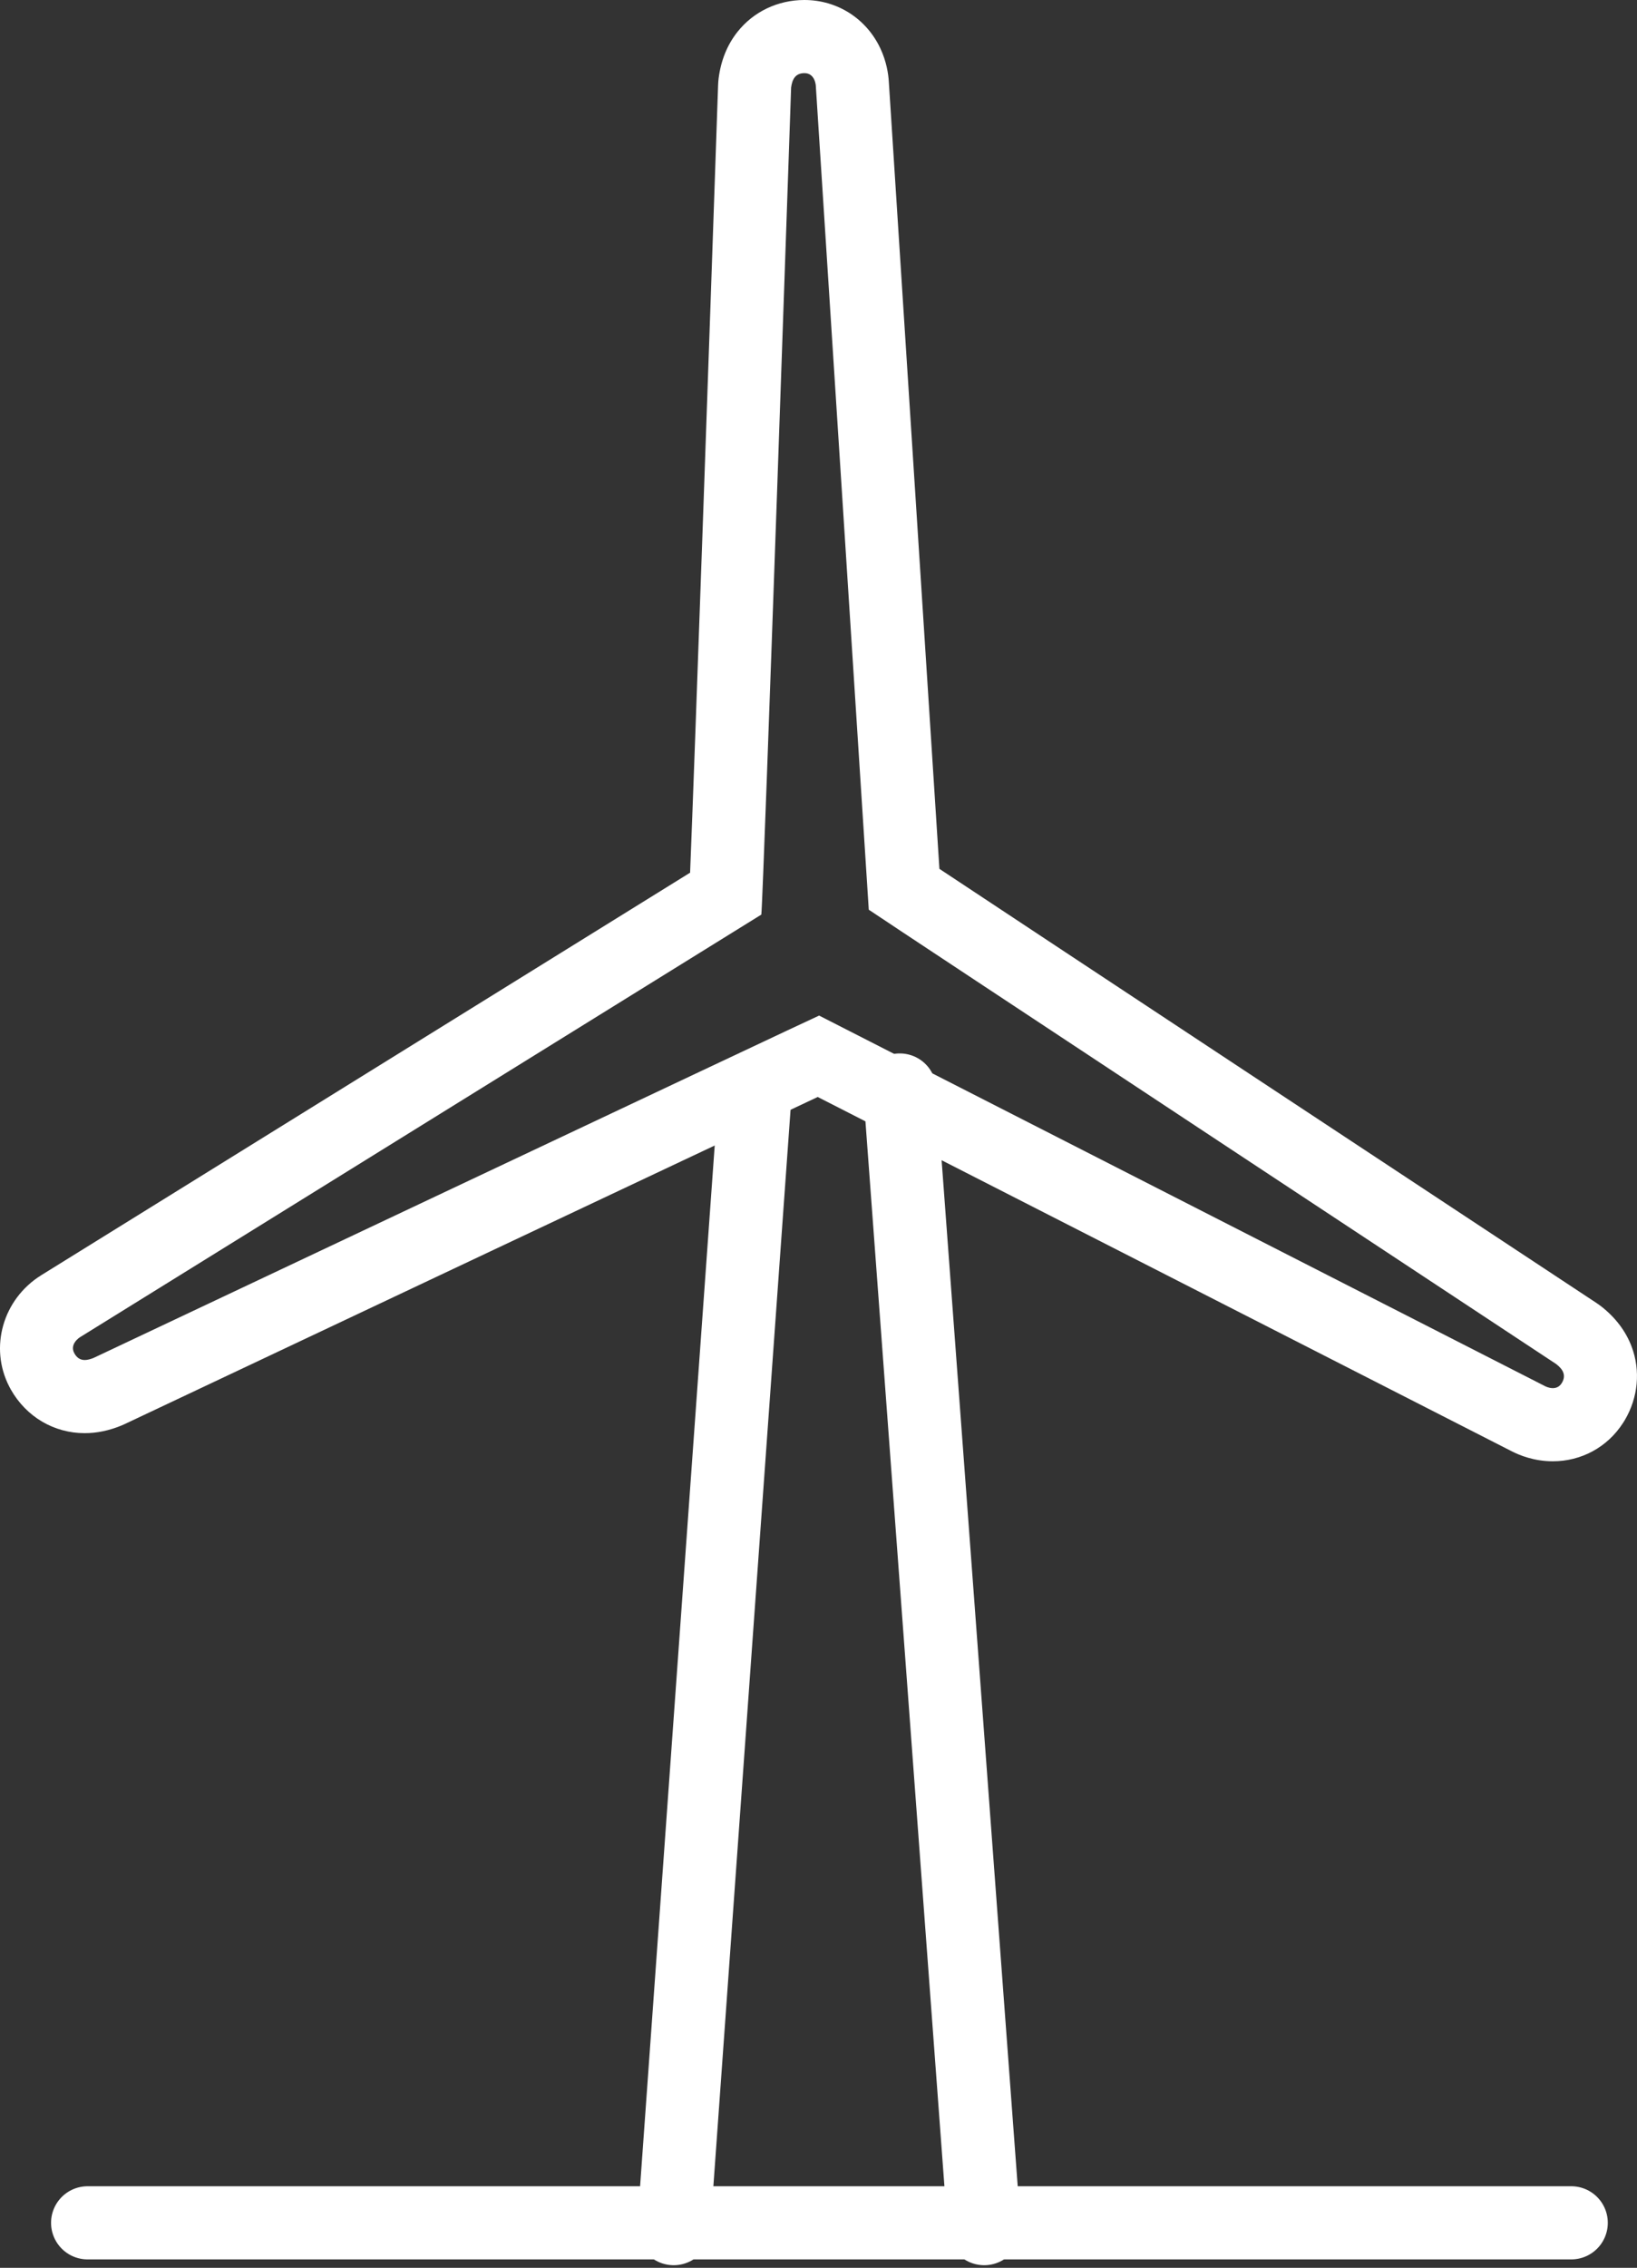
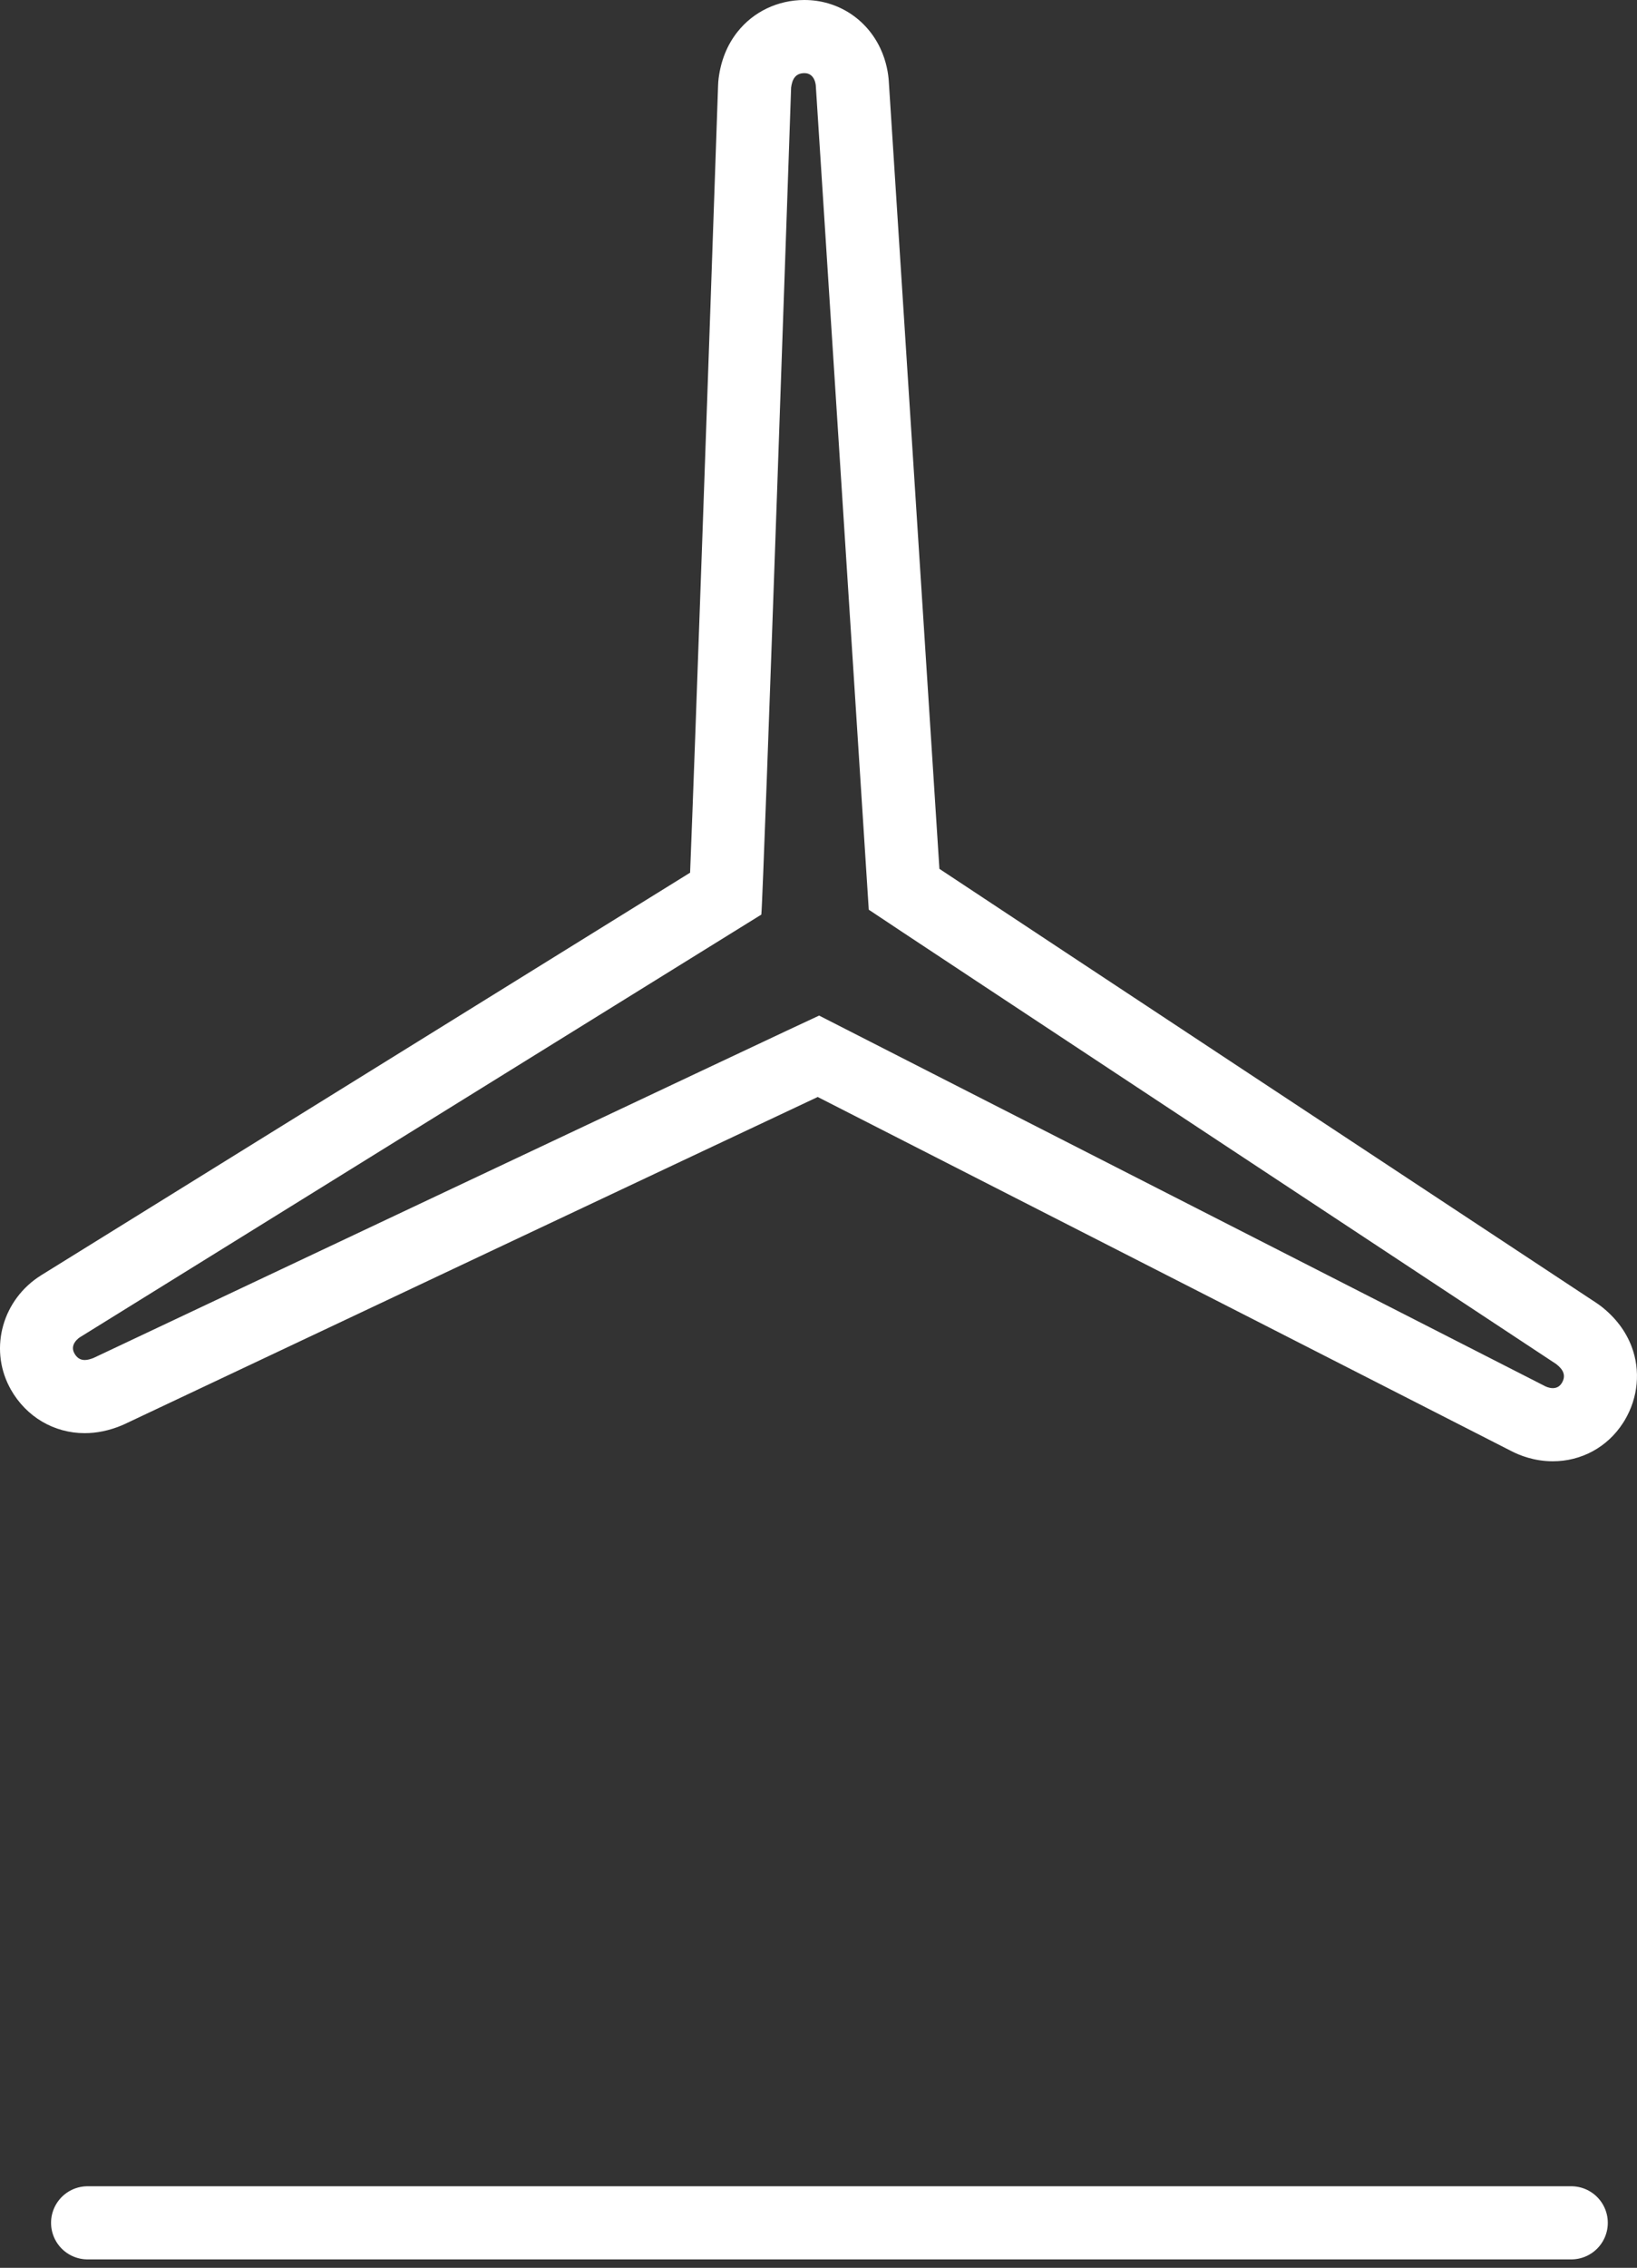
<svg xmlns="http://www.w3.org/2000/svg" width="44.795" height="62.009" viewBox="0 0 44.795 62.009">
  <rect x="0" y="0" width="44.795" height="62.009" fill="#333333" stroke="none" />
  <g id="icon" transform="translate(-929.874 -448.698)">
    <g id="icon-2" data-name="icon" transform="translate(931.87 450.698)">
      <g id="Path_101" data-name="Path 101" transform="translate(-897.87 -450.698)" fill="none" stroke-linecap="round" stroke-linejoin="round">
-         <path d="M938.46,486s-18.385-12.127-18.813-12.425L918.2,451.045s-.015-.347-.311-.347h0c-.249,0-.334.172-.363.4,0,0-.759,22.121-.815,22.612l-18.648,11.558s-.3.184-.148.442h0c.124.217.314.207.524.121,0,0,19.623-9.265,19.854-9.36L938.155,486.6s.306.165.457-.089h0C938.74,486.3,938.638,486.136,938.46,486Z" stroke="none" />
        <path d="M 938.365 486.654 C 938.451 486.654 938.546 486.623 938.612 486.512 L 938.613 486.512 C 938.74 486.297 938.638 486.136 938.46 485.997 C 938.46 485.997 920.076 473.87 919.647 473.572 L 918.198 451.045 C 918.198 451.045 918.183 450.698 917.887 450.698 L 917.886 450.698 C 917.636 450.699 917.551 450.87 917.522 451.093 C 917.522 451.093 916.763 473.215 916.707 473.706 L 898.059 485.264 C 898.059 485.264 897.764 485.448 897.911 485.706 L 897.911 485.706 C 897.984 485.836 898.082 485.885 898.193 485.885 C 898.268 485.885 898.35 485.862 898.435 485.828 C 898.435 485.828 918.057 476.563 918.288 476.467 L 938.155 486.601 C 938.155 486.601 938.252 486.654 938.365 486.654 M 938.365 488.654 C 937.855 488.654 937.451 488.489 937.238 488.379 L 918.25 478.693 C 915.068 480.188 903.924 485.447 899.288 487.636 C 899.257 487.651 899.225 487.665 899.193 487.678 C 898.859 487.815 898.523 487.885 898.193 487.885 C 897.351 487.885 896.596 487.44 896.172 486.695 C 896.156 486.666 896.14 486.637 896.125 486.607 C 895.578 485.541 895.95 484.223 897 483.568 C 897.002 483.566 897.004 483.565 897.006 483.564 L 914.758 472.56 C 914.891 469.25 915.268 458.475 915.524 451.025 C 915.526 450.962 915.531 450.9 915.539 450.837 C 915.602 450.348 915.775 449.922 916.054 449.57 C 916.491 449.018 917.156 448.7 917.879 448.698 C 917.882 448.698 917.884 448.698 917.886 448.698 C 918.785 448.698 919.58 449.205 919.964 450.021 C 920.136 450.387 920.183 450.729 920.195 450.921 L 921.58 472.455 C 924.582 474.445 935.162 481.425 939.562 484.327 C 939.608 484.358 939.654 484.391 939.698 484.425 C 940.086 484.731 940.363 485.099 940.522 485.519 C 940.77 486.177 940.701 486.911 940.333 487.532 C 940.317 487.558 940.302 487.583 940.285 487.608 C 939.862 488.265 939.15 488.654 938.365 488.654 Z" stroke="none" fill="#fff" />
      </g>
-       <line id="Line_46" data-name="Line 46" x1="2.234" y2="31.134" transform="translate(16.439 27.804)" fill="none" stroke="#fff" stroke-linecap="round" stroke-linejoin="round" stroke-width="2" />
-       <line id="Line_47" data-name="Line 47" x1="2.311" y1="31.134" transform="translate(22.625 27.804)" fill="none" stroke="#fff" stroke-linecap="round" stroke-linejoin="round" stroke-width="2" />
      <line id="Line_45" data-name="Line 45" x2="40.599" transform="translate(0.401 58.779)" fill="none" stroke="#fff" stroke-linecap="round" stroke-linejoin="round" stroke-width="2" />
    </g>
  </g>
</svg>